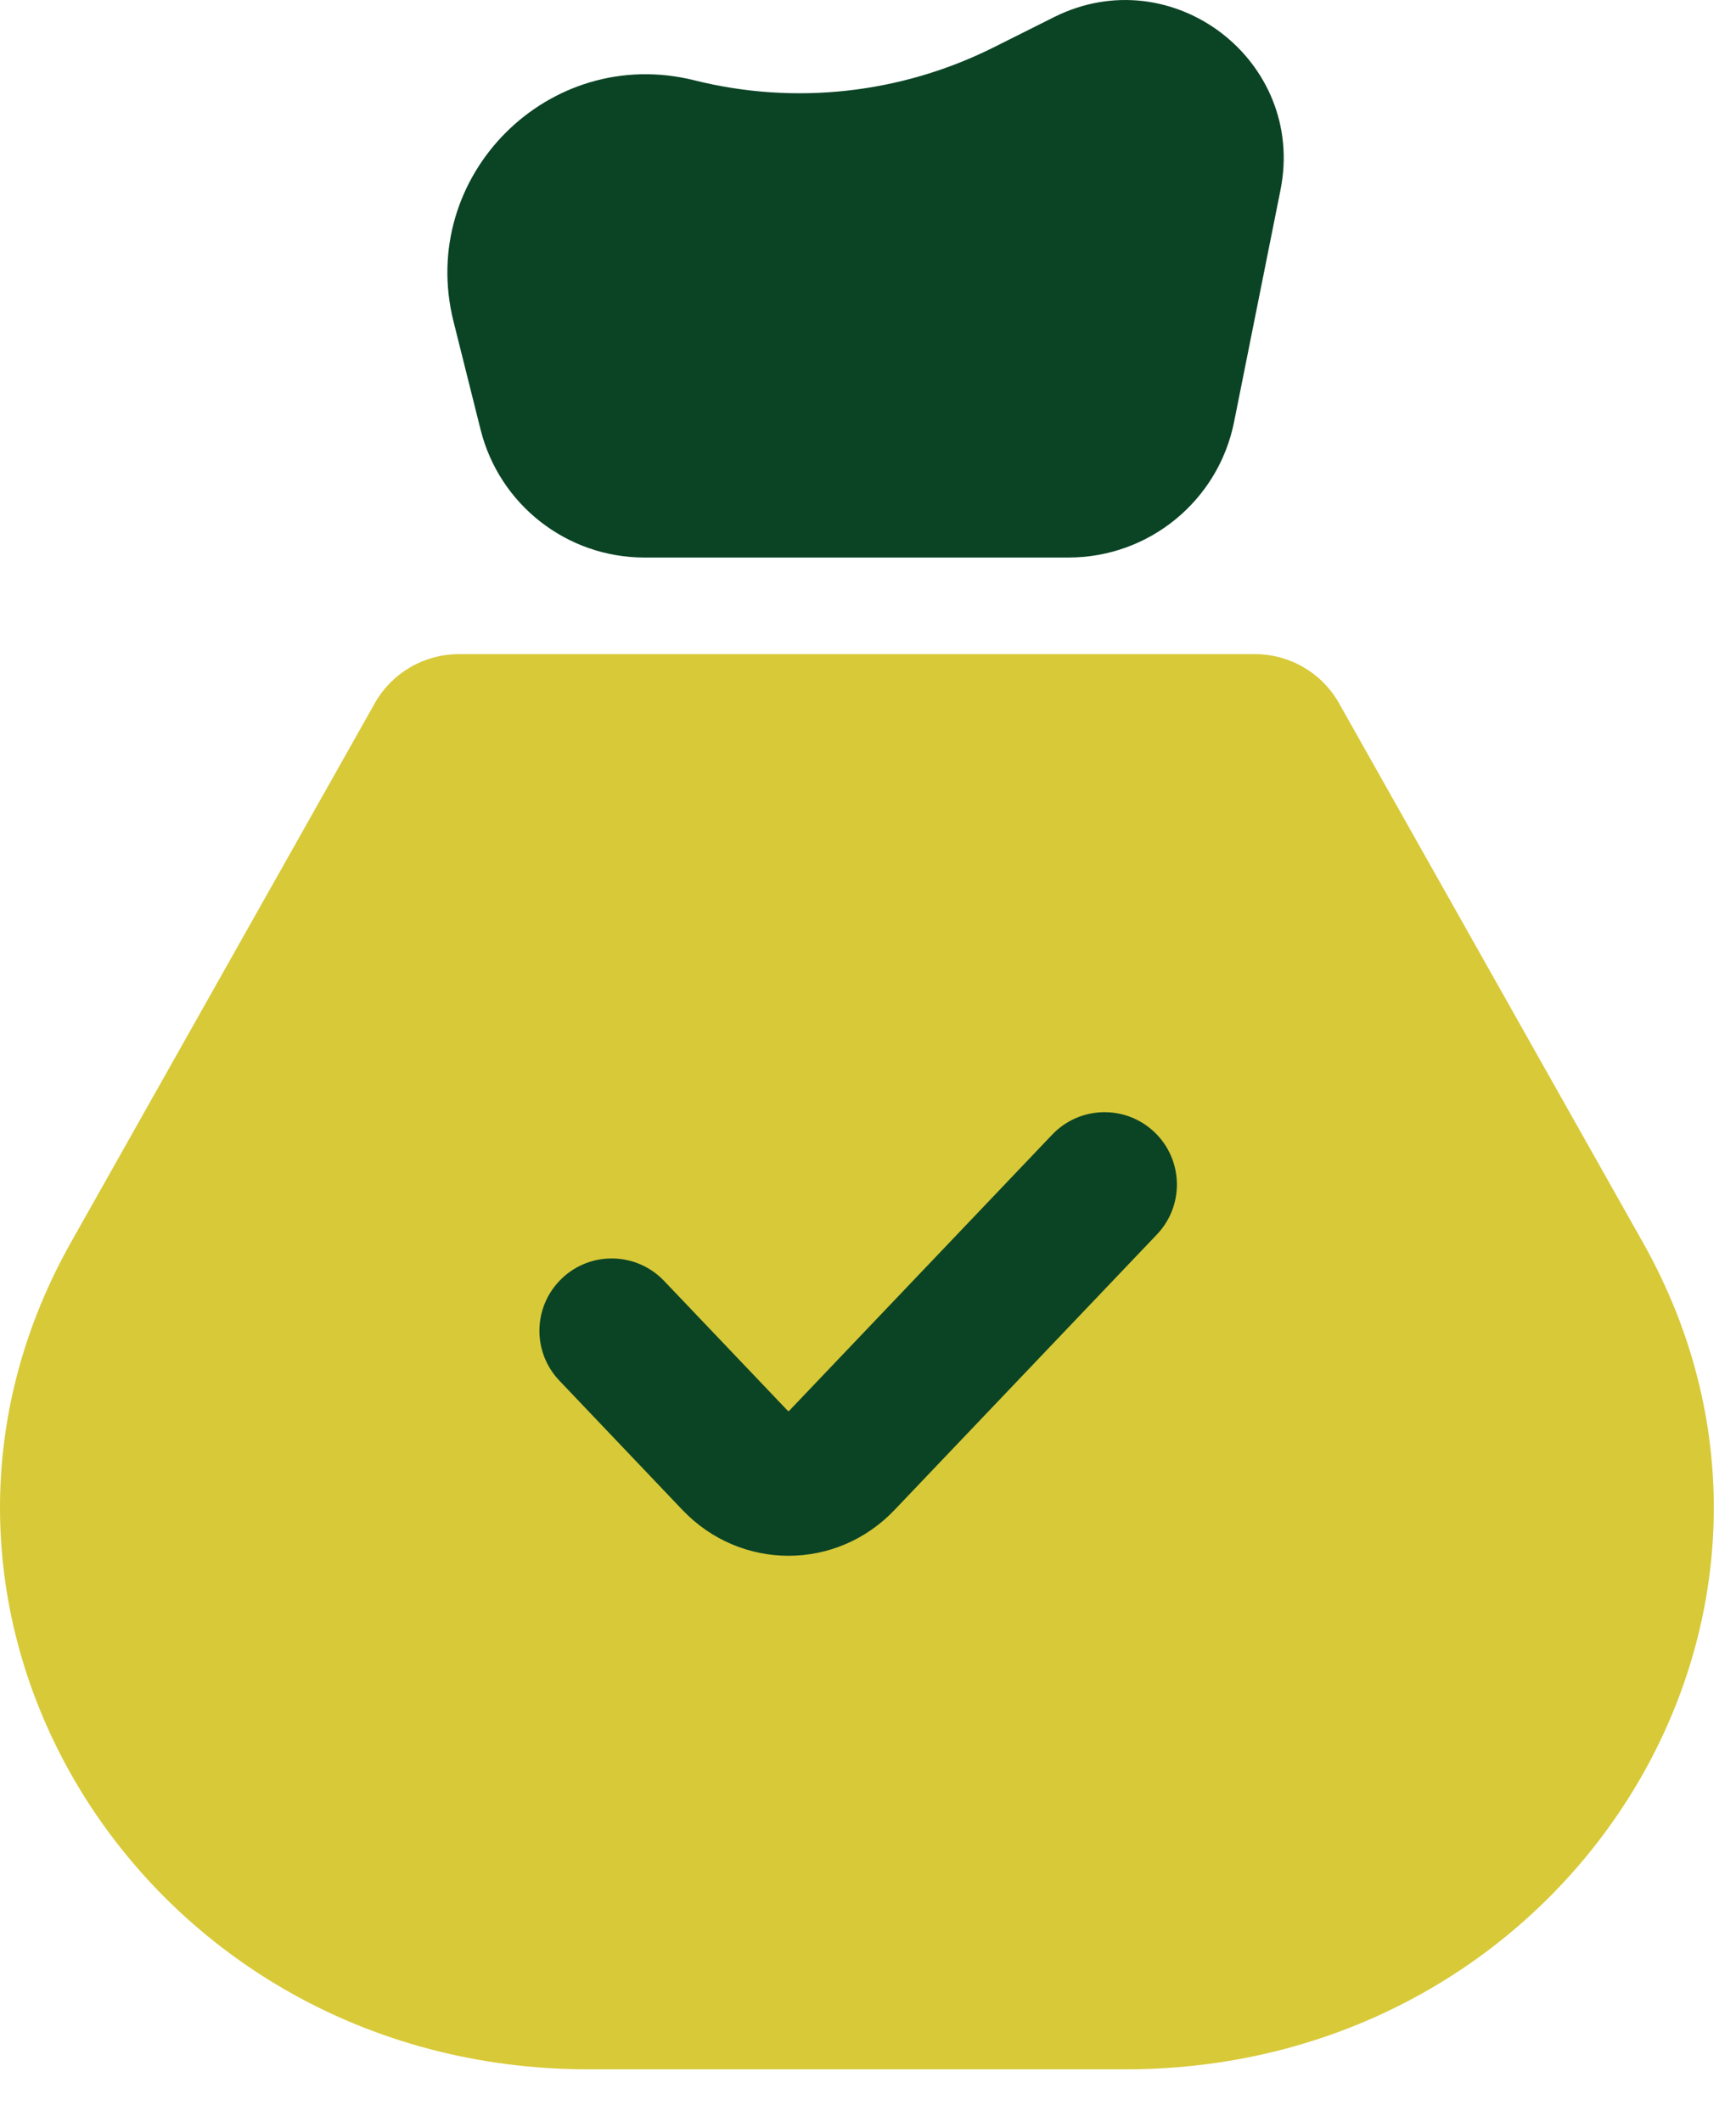
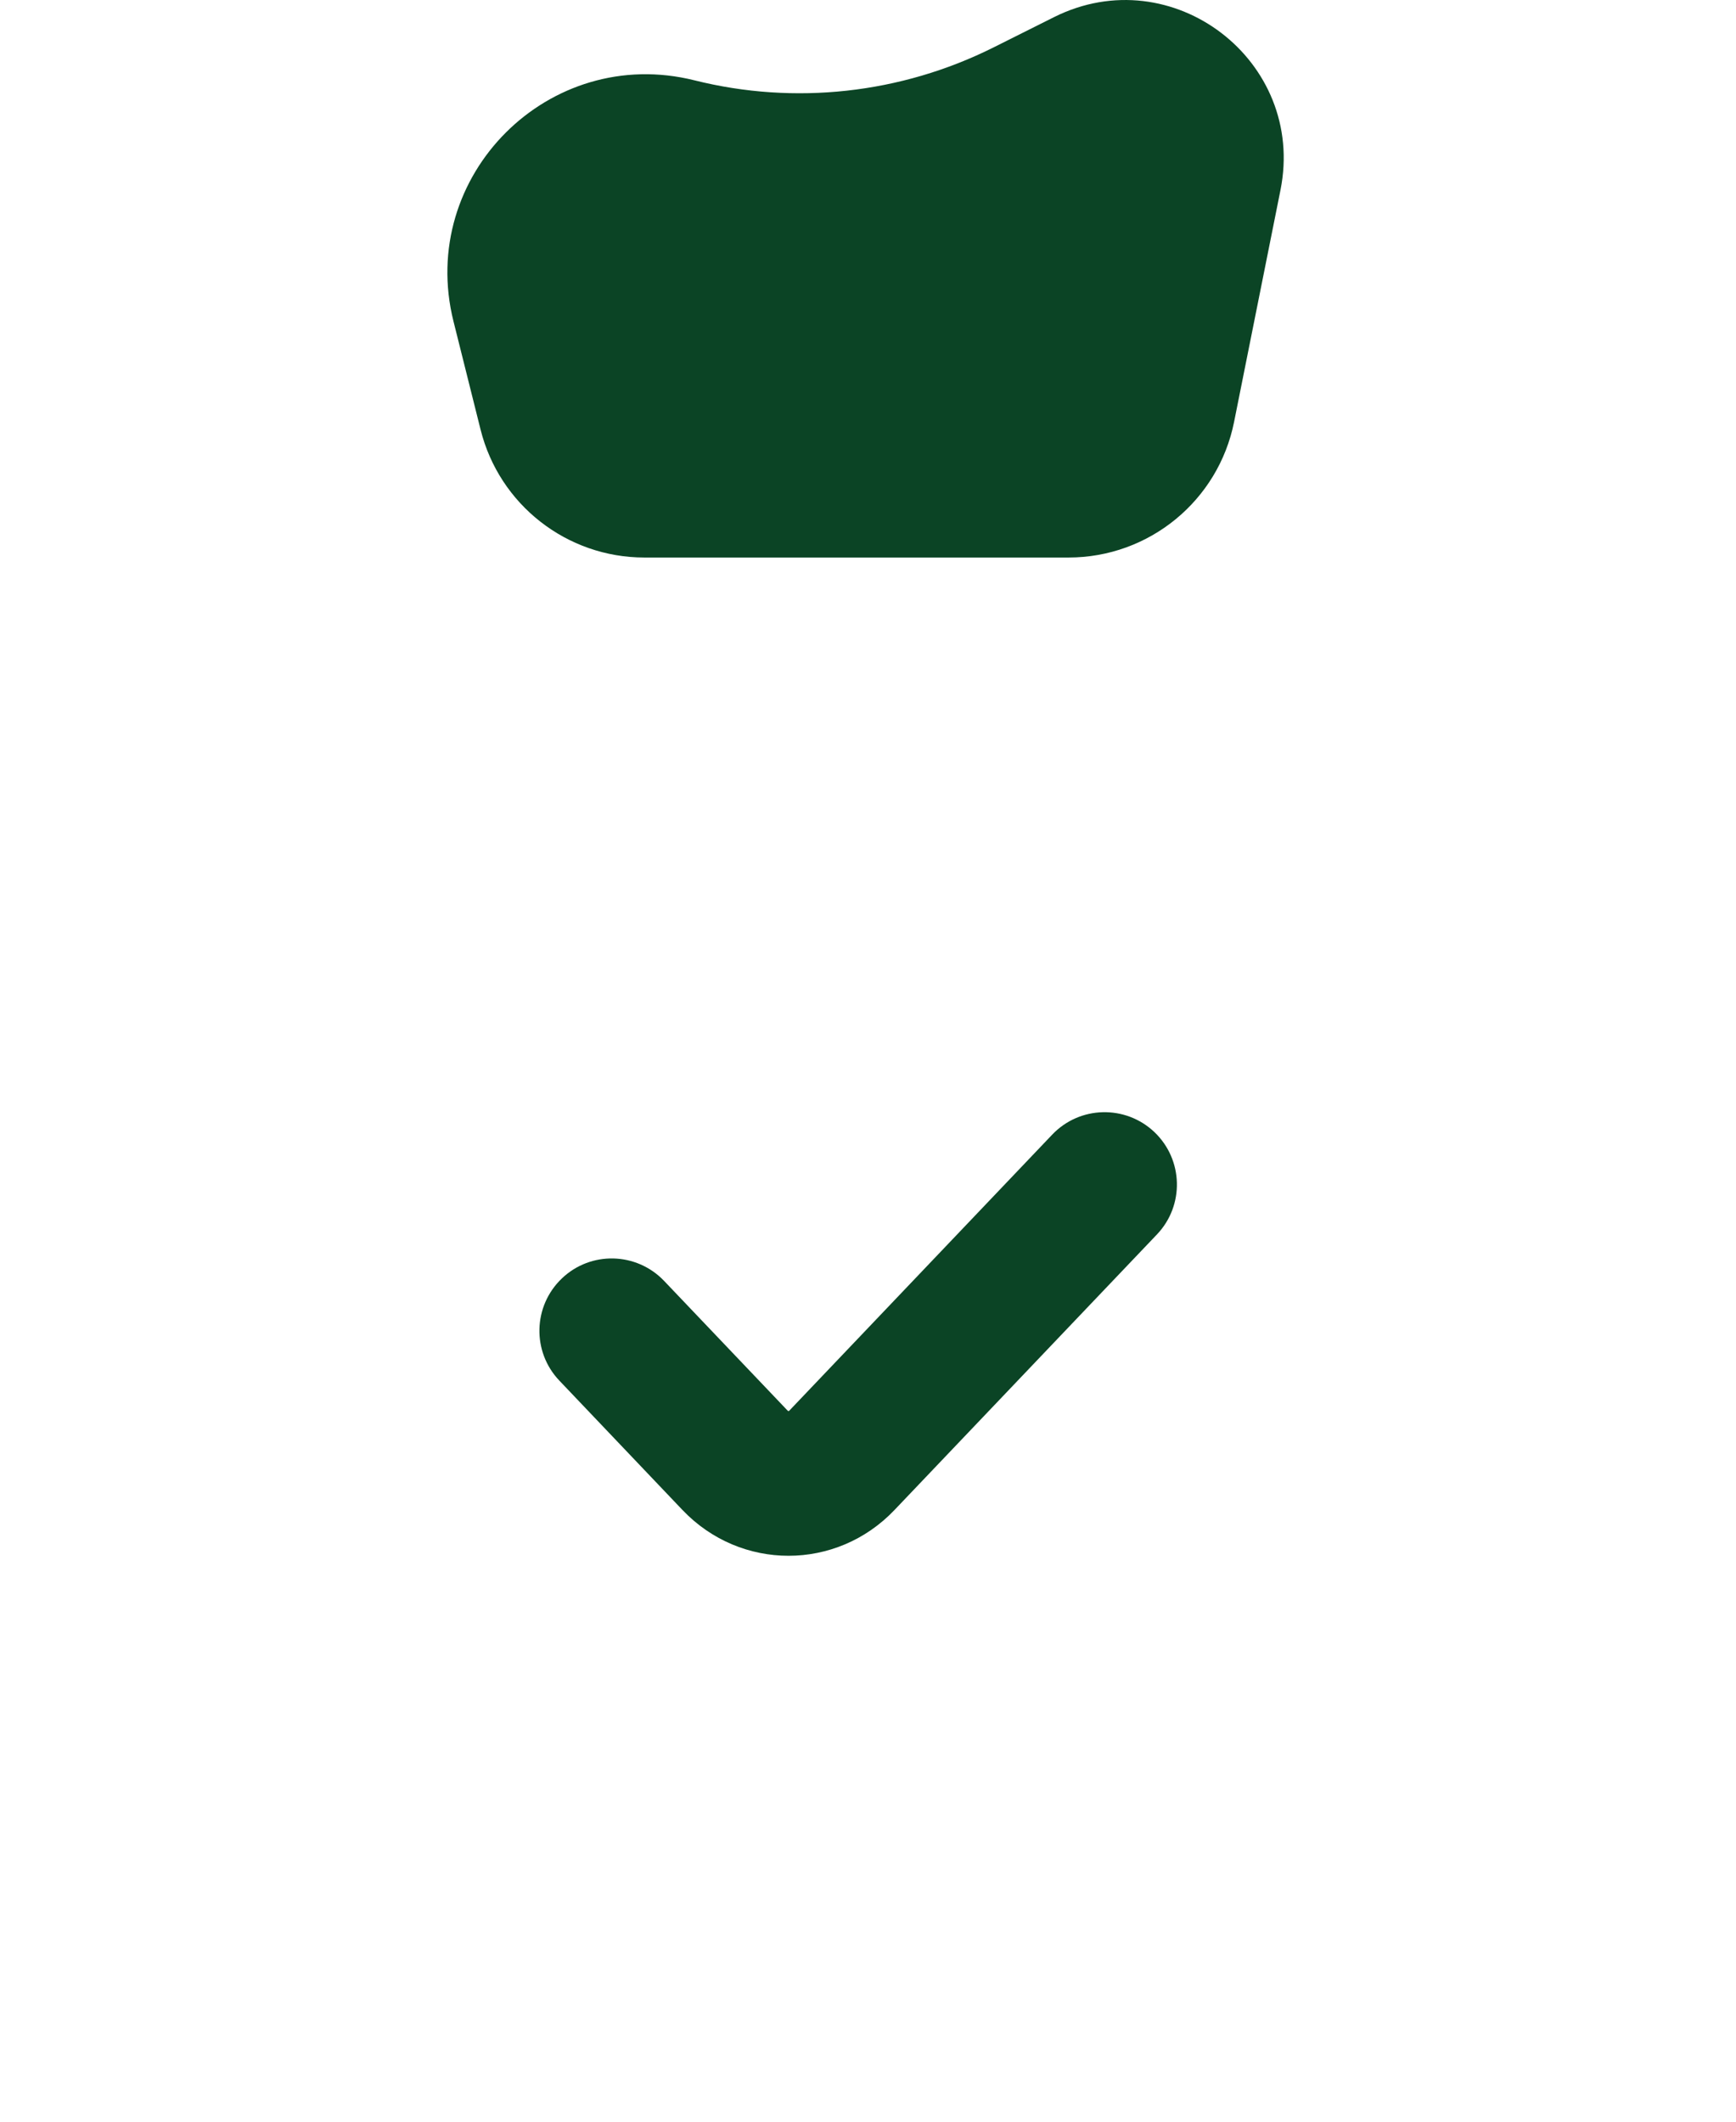
<svg xmlns="http://www.w3.org/2000/svg" width="18" height="22" viewBox="0 0 18 22" fill="none">
-   <path fill-rule="evenodd" clip-rule="evenodd" d="M3.886 7.292C4.063 6.978 4.396 6.783 4.757 6.783H13.013C13.374 6.783 13.707 6.978 13.884 7.292L17.033 12.88C19.219 16.756 16.279 21.457 11.67 21.457H6.1C1.491 21.457 -1.449 16.756 0.737 12.88L3.886 7.292Z" fill="#D8C938" />
  <path fill-rule="evenodd" clip-rule="evenodd" d="M10.93 0.177C12.154 -0.434 13.545 0.629 13.277 1.97L12.796 4.374C12.633 5.192 11.914 5.781 11.08 5.781H6.681C5.878 5.781 5.178 5.234 4.983 4.455L4.702 3.332C4.325 1.823 5.692 0.456 7.201 0.833C8.241 1.093 9.34 0.972 10.299 0.493L10.93 0.177Z" fill="#0B4425" />
  <path fill-rule="evenodd" clip-rule="evenodd" d="M11.97 11.739C12.27 12.025 12.282 12.5 11.996 12.8L9.274 15.658C8.672 16.29 7.68 16.29 7.077 15.658L5.8 14.316C5.514 14.016 5.526 13.542 5.826 13.256C6.125 12.97 6.6 12.982 6.886 13.282L8.163 14.623C8.17 14.63 8.173 14.631 8.174 14.632C8.175 14.632 8.176 14.632 8.176 14.632C8.176 14.632 8.177 14.632 8.178 14.632C8.178 14.631 8.182 14.63 8.188 14.623L10.91 11.765C11.196 11.465 11.67 11.454 11.97 11.739Z" fill="#0B4425" />
</svg>